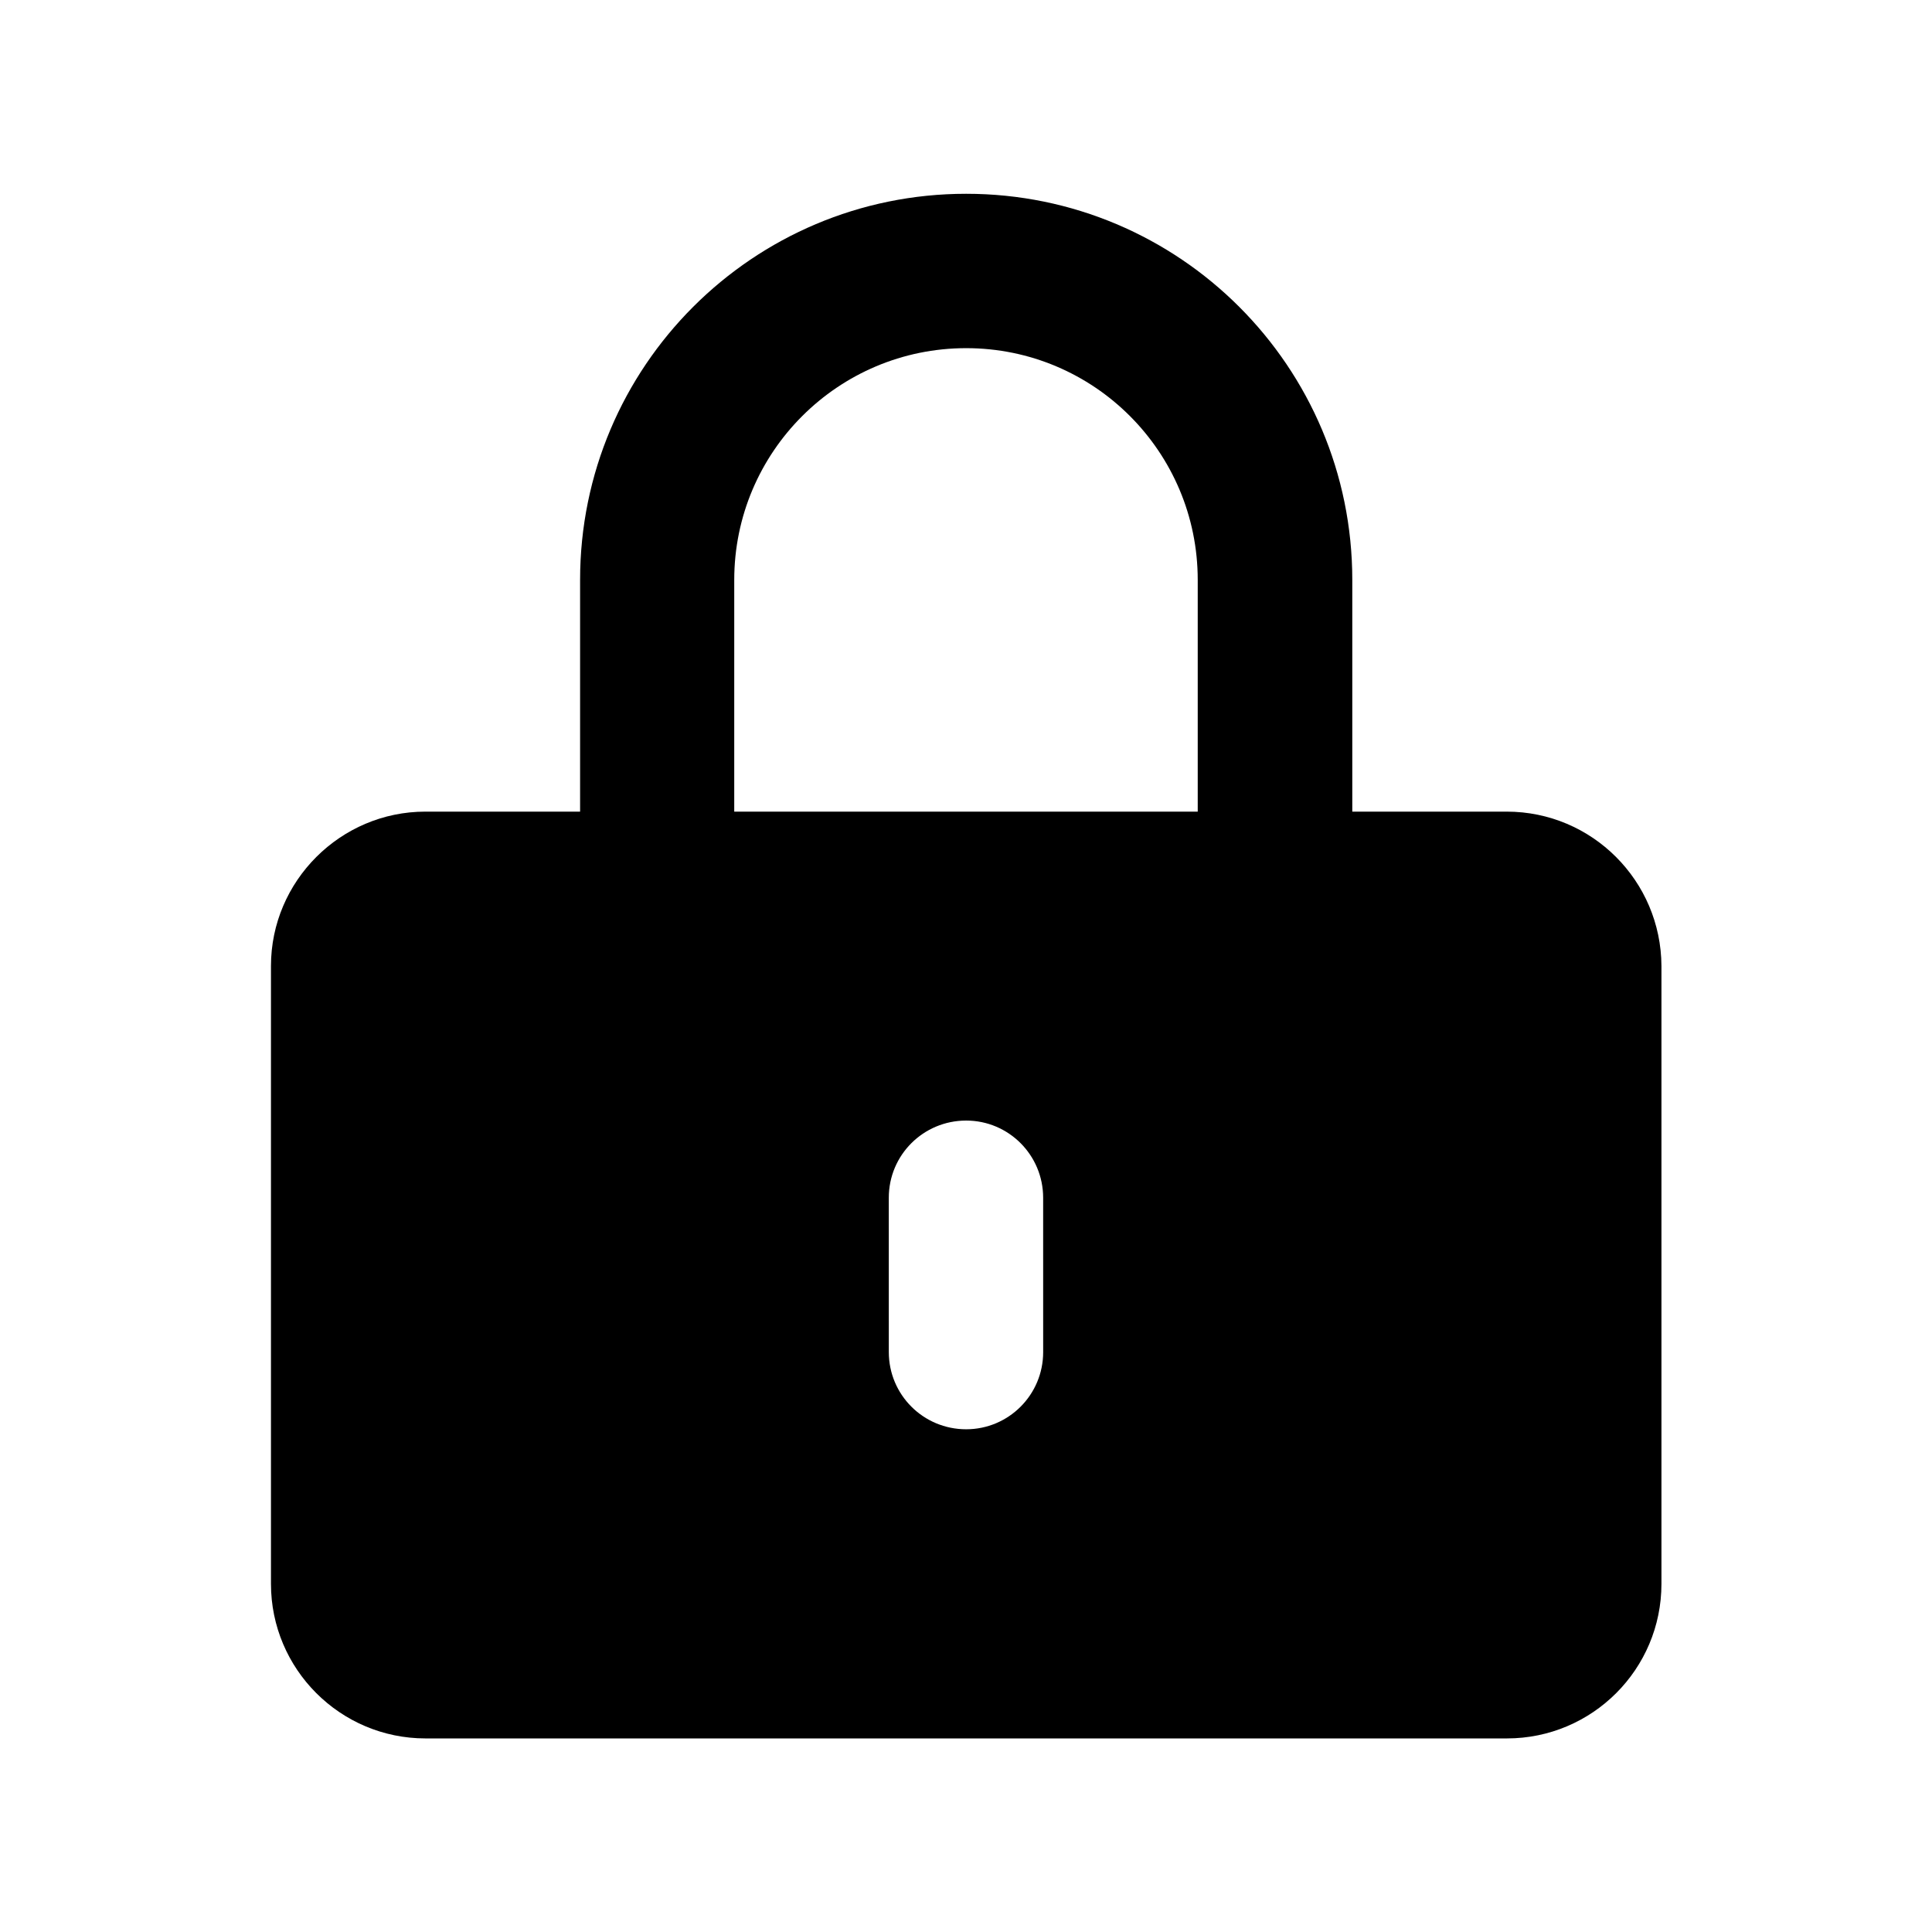
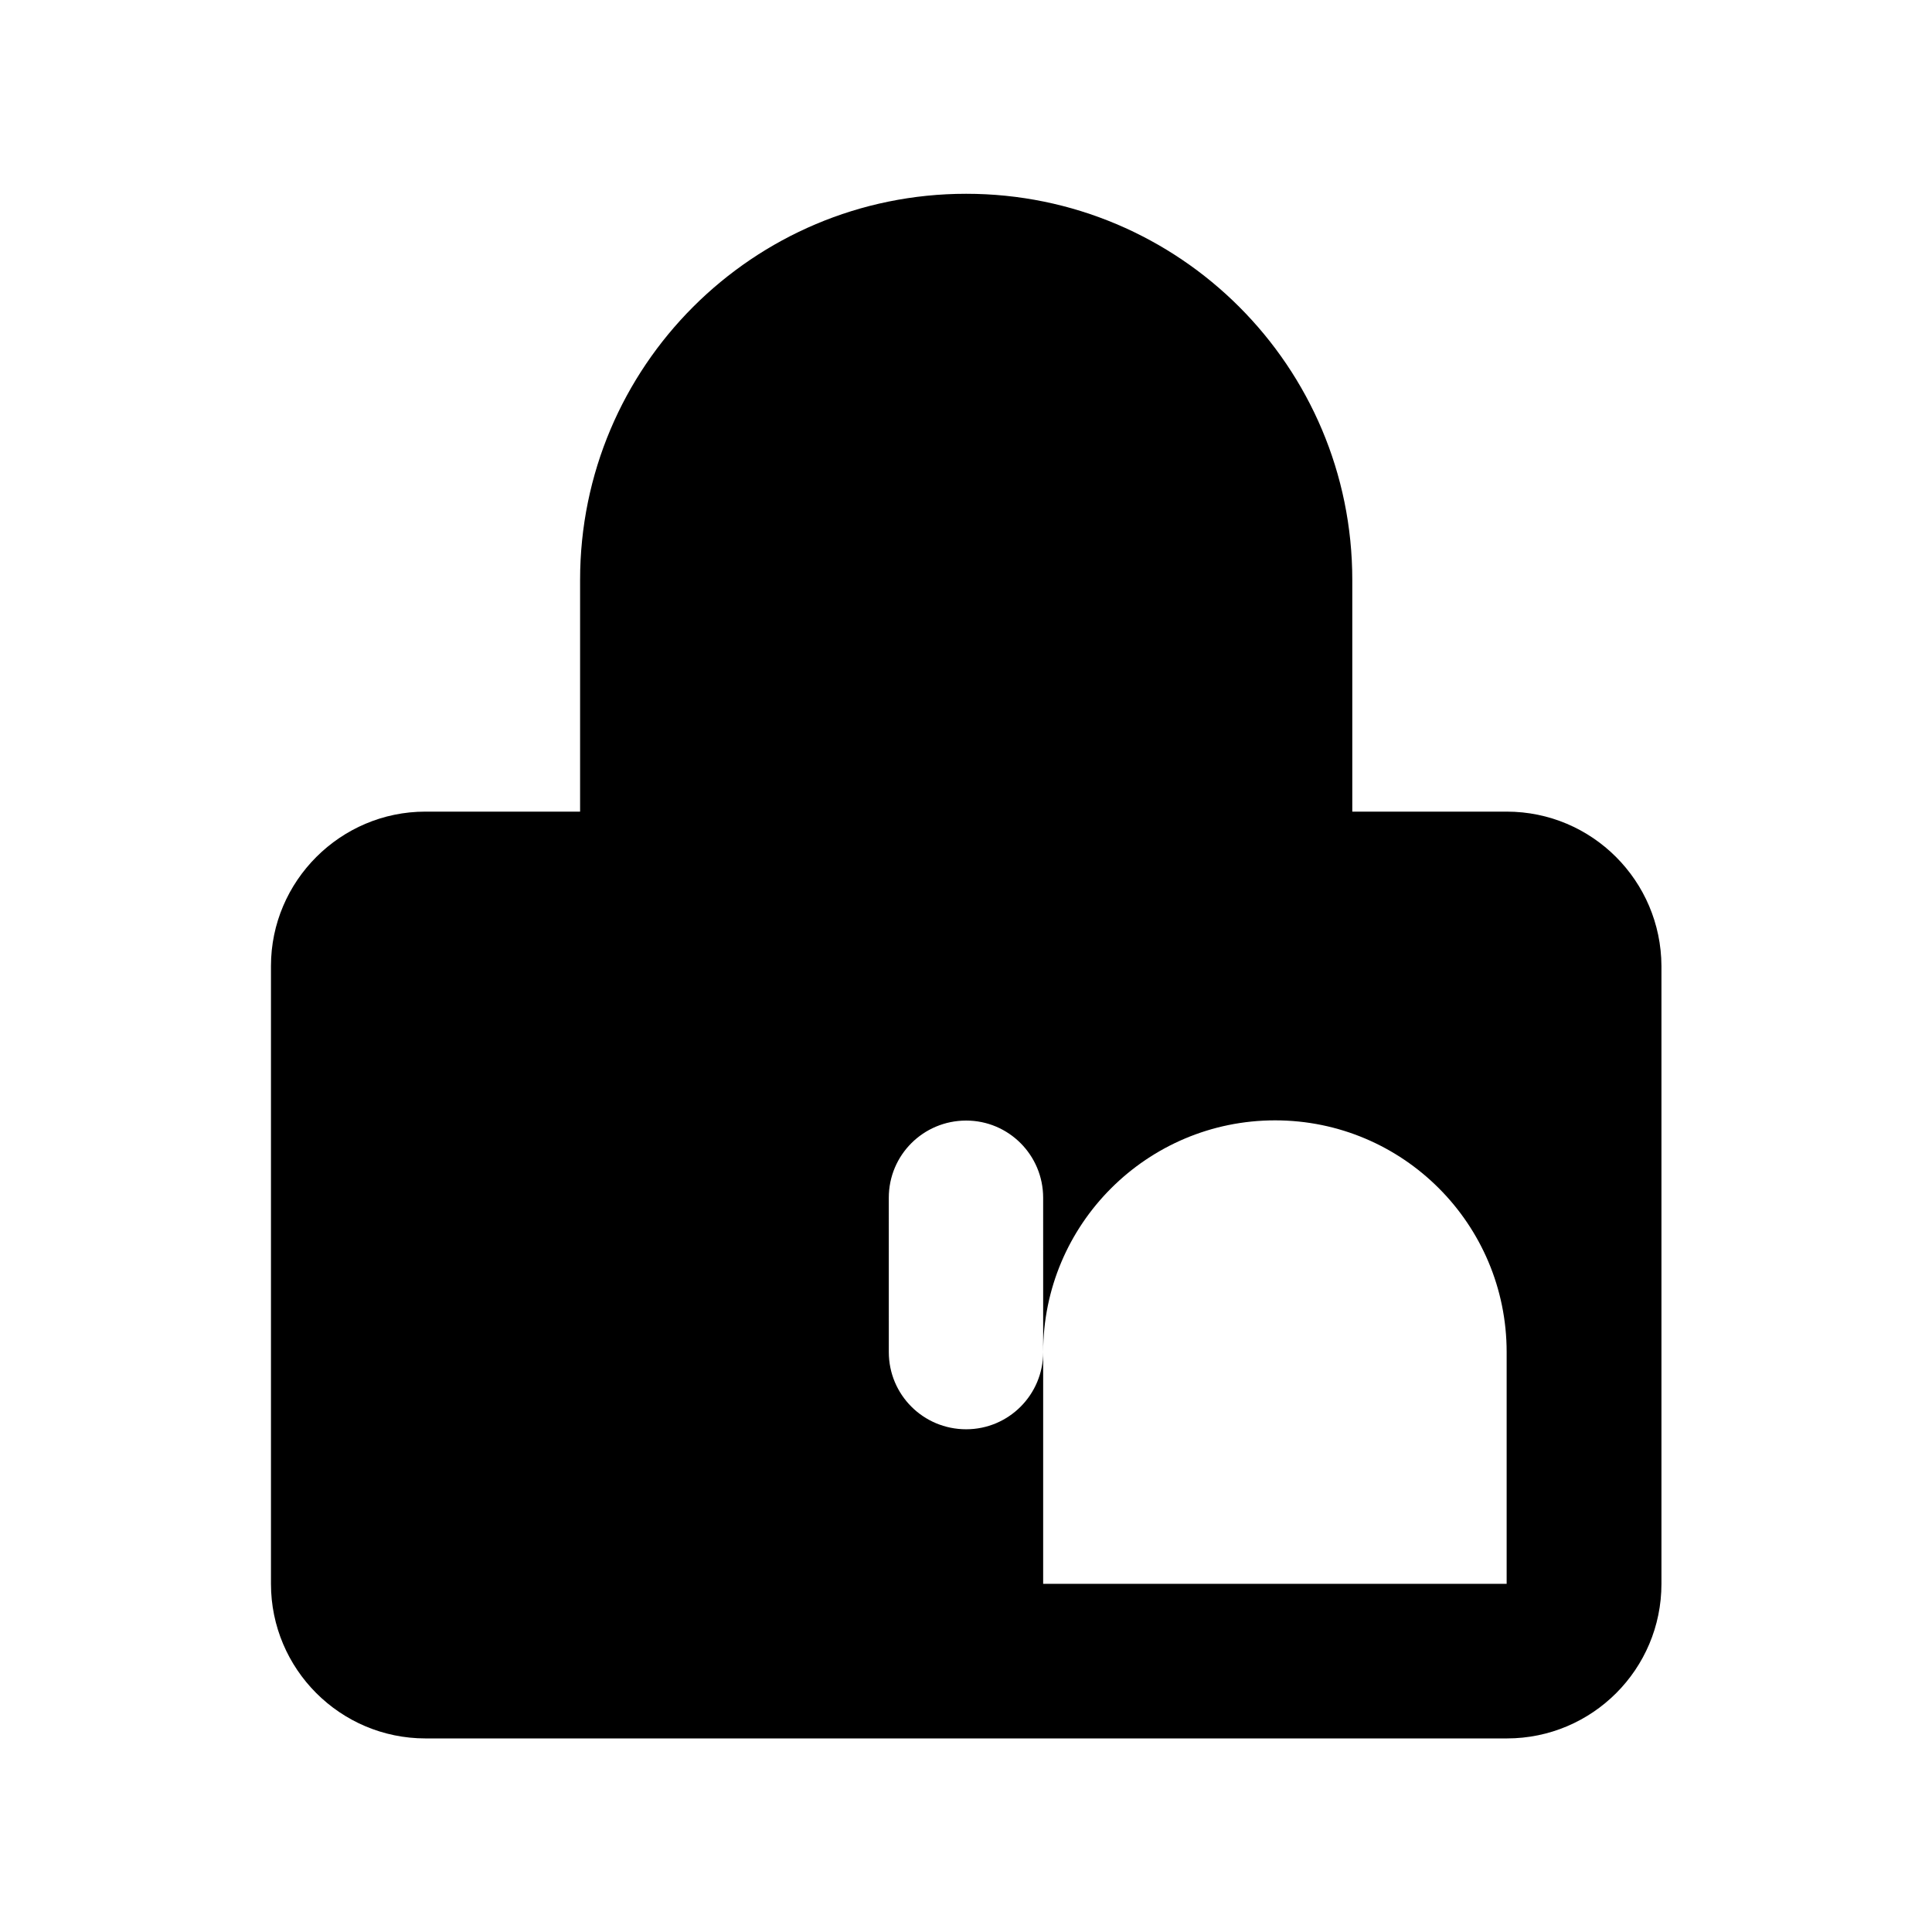
<svg xmlns="http://www.w3.org/2000/svg" fill="#000000" width="800px" height="800px" version="1.1" viewBox="144 144 512 512">
-   <path d="m543.28 359.09h-40.91v-61.414c0-56.527-45.797-102.32-102.32-102.32s-102.32 45.797-102.32 102.32v61.414h-41.012c-22.469 0-40.91 18.387-40.91 40.91v163.74c0 22.57 18.34 40.961 40.961 40.961h286.57c22.621 0 40.961-18.34 40.961-40.961v-163.74c-0.102-22.57-18.391-40.91-41.012-40.91zm-122.83 143.23c0 11.336-9.168 20.453-20.402 20.453-11.387 0-20.504-9.168-20.504-20.453l-0.004-40.906c0-11.336 9.168-20.453 20.504-20.453 11.285 0 20.402 9.168 20.402 20.453zm-81.867-204.64c0-33.906 27.559-61.414 61.465-61.414s61.363 27.508 61.363 61.414v61.414h-122.83z" />
+   <path d="m543.28 359.09h-40.91v-61.414c0-56.527-45.797-102.32-102.32-102.32s-102.32 45.797-102.32 102.32v61.414h-41.012c-22.469 0-40.91 18.387-40.91 40.91v163.74c0 22.57 18.34 40.961 40.961 40.961h286.57c22.621 0 40.961-18.34 40.961-40.961v-163.74c-0.102-22.57-18.391-40.91-41.012-40.91zm-122.83 143.23c0 11.336-9.168 20.453-20.402 20.453-11.387 0-20.504-9.168-20.504-20.453l-0.004-40.906c0-11.336 9.168-20.453 20.504-20.453 11.285 0 20.402 9.168 20.402 20.453zc0-33.906 27.559-61.414 61.465-61.414s61.363 27.508 61.363 61.414v61.414h-122.83z" />
</svg>